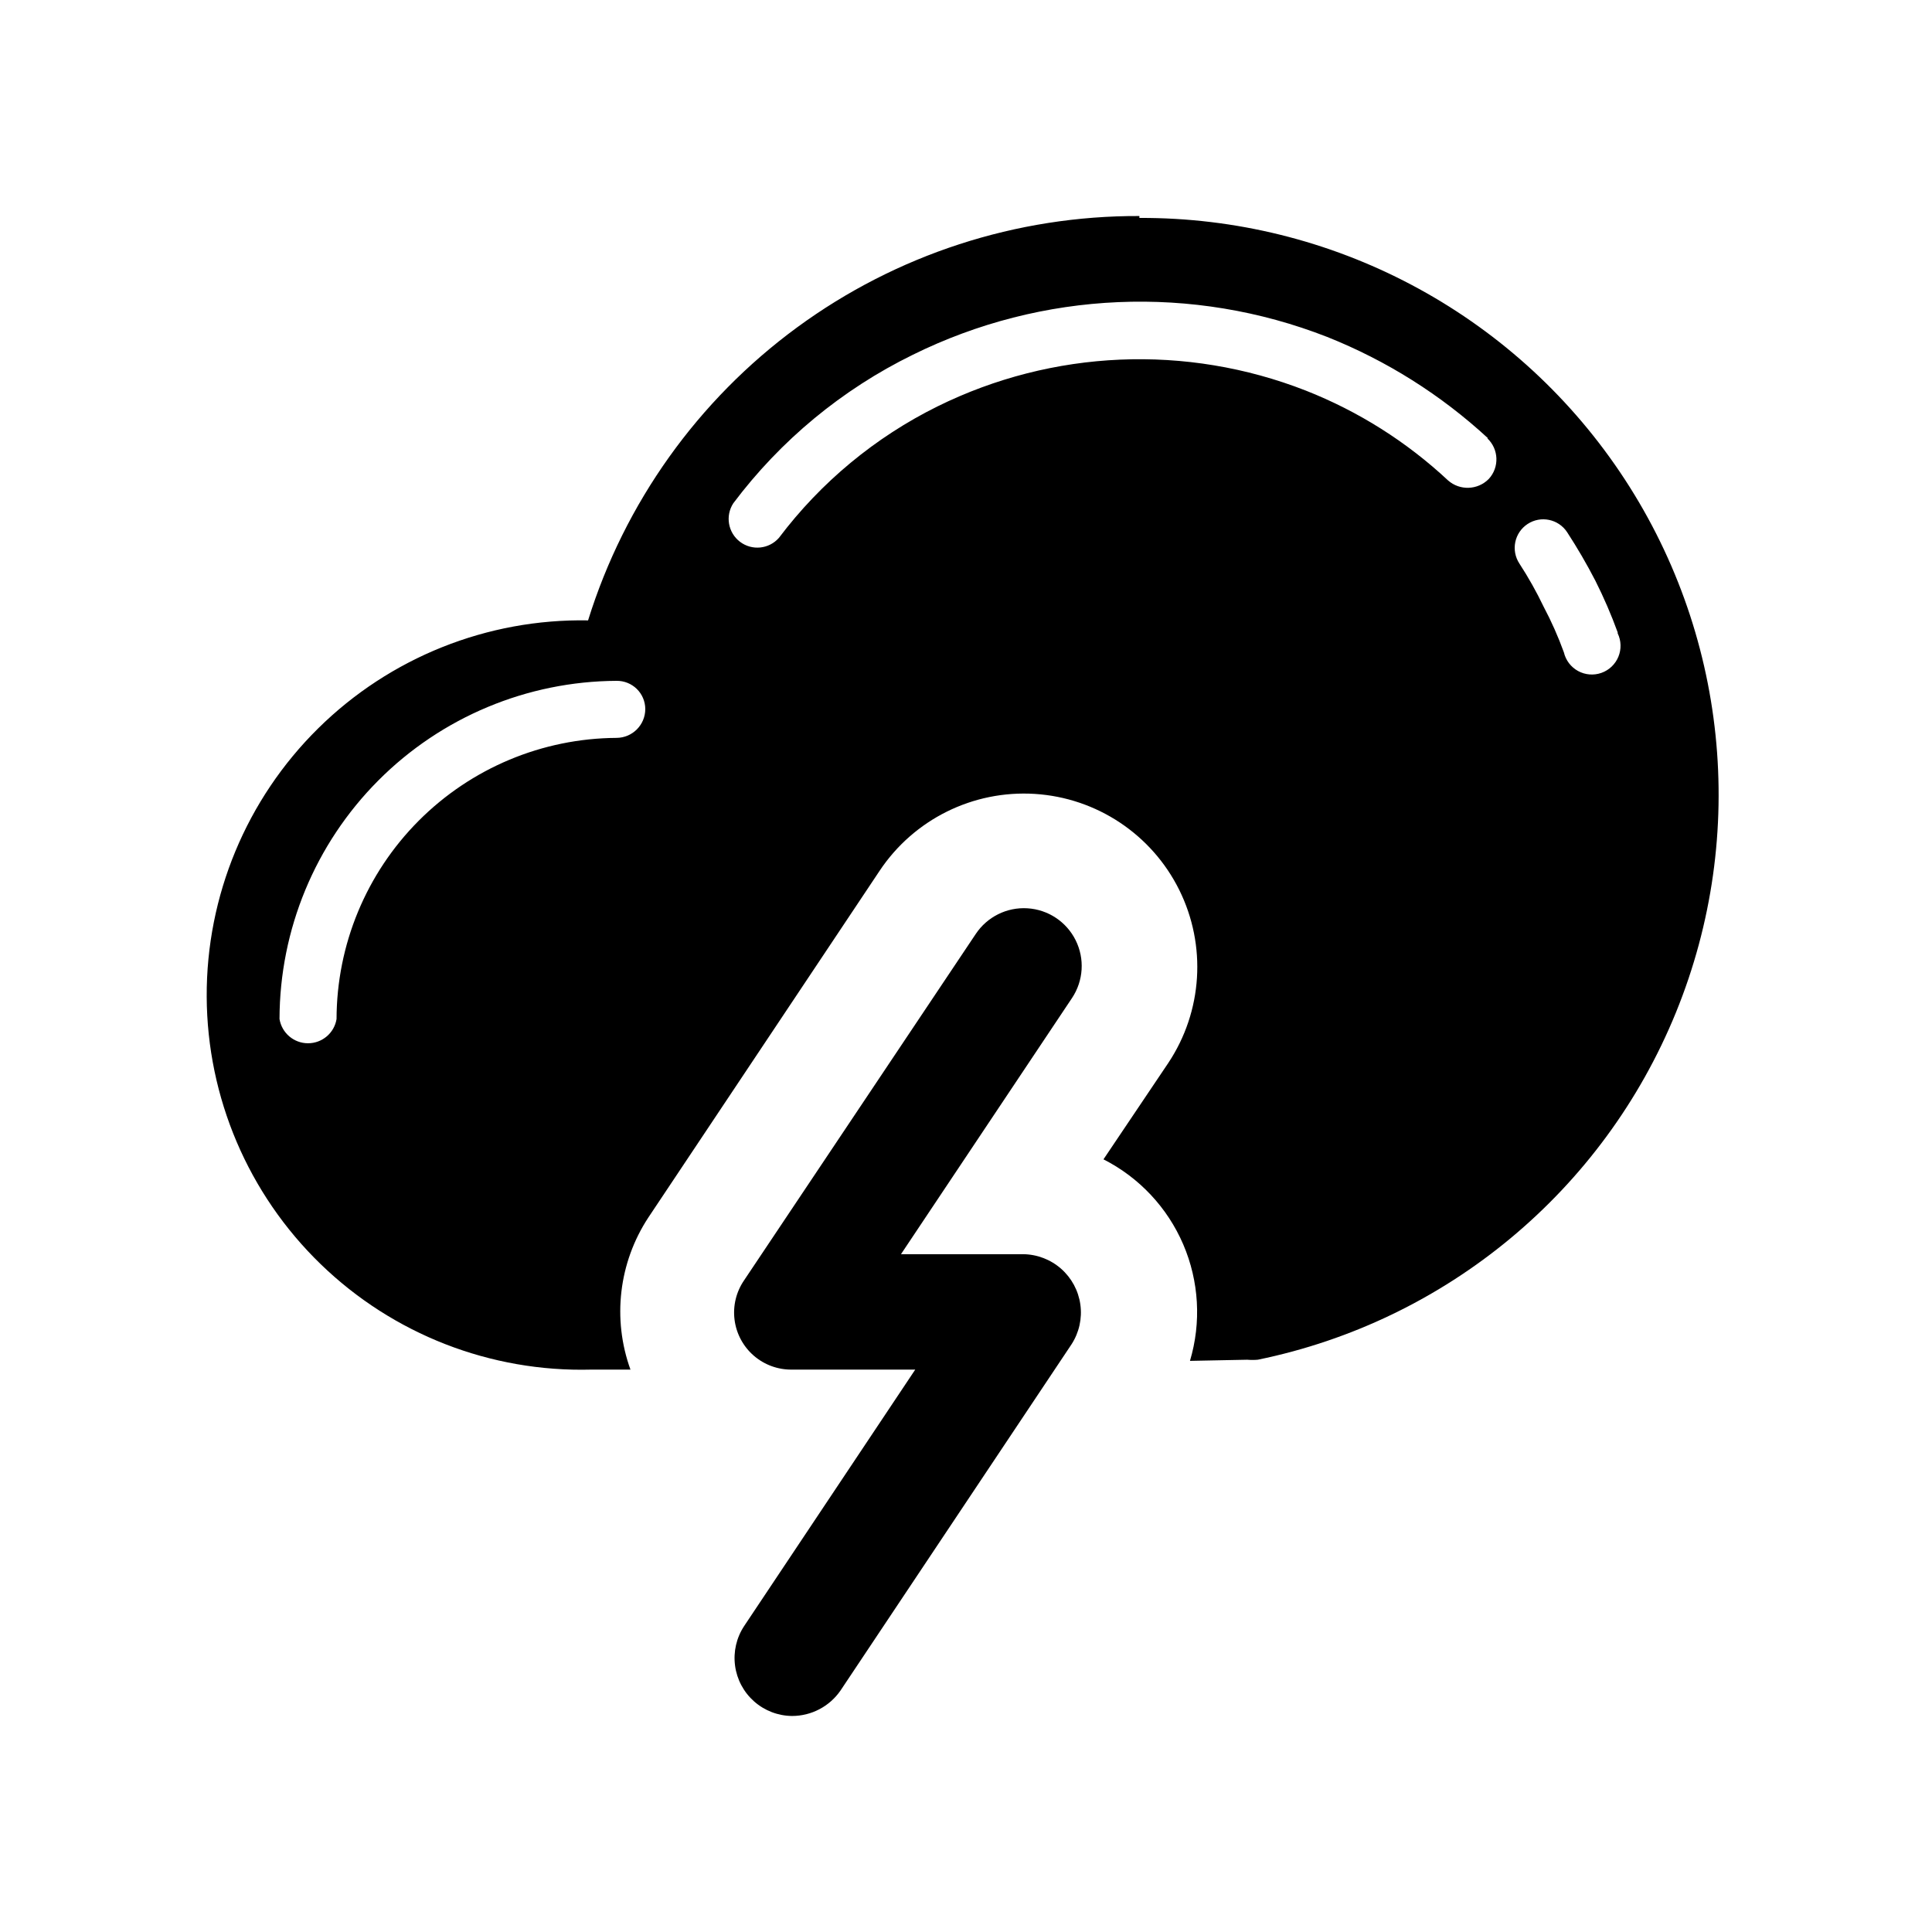
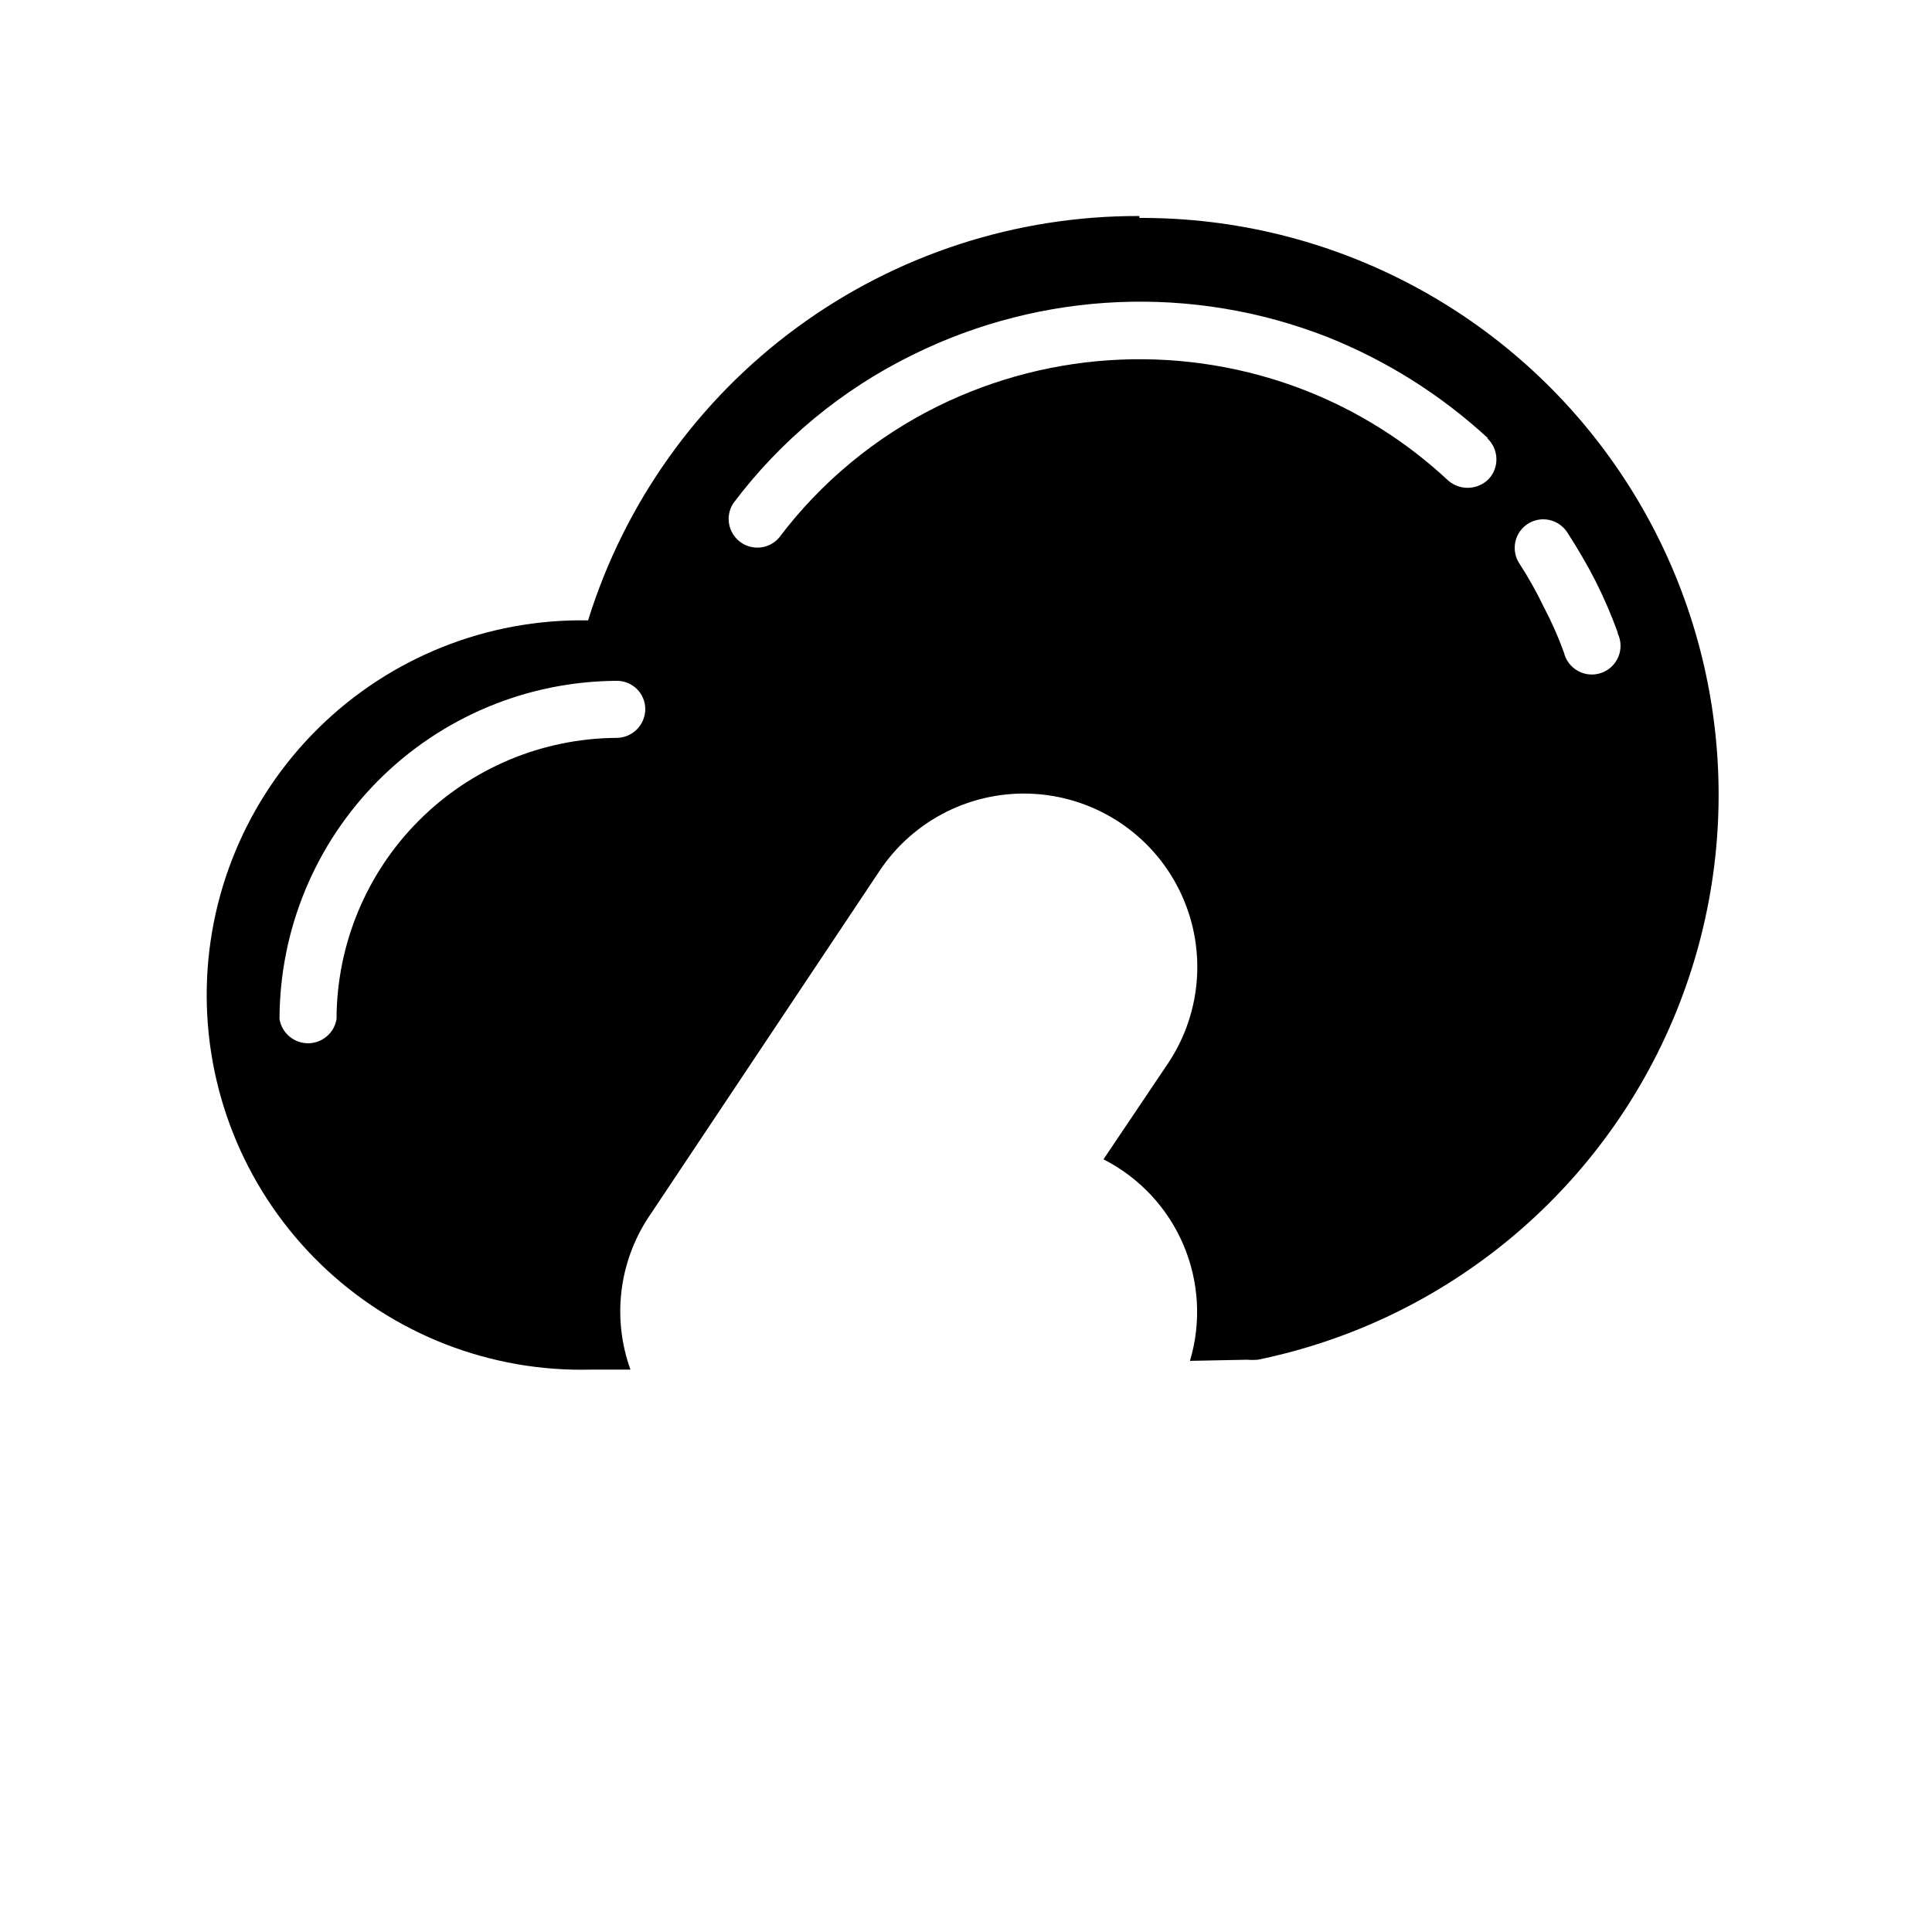
<svg xmlns="http://www.w3.org/2000/svg" fill="#000000" width="800px" height="800px" version="1.1" viewBox="144 144 512 512">
  <g>
-     <path d="m353.9 598.75c-3.703-0.031-7.269-1.398-10.043-3.848-2.777-2.453-4.574-5.824-5.059-9.496-0.488-3.672 0.367-7.394 2.406-10.484l45.344-67.965h-32.648c-3.715 0.059-7.324-1.254-10.137-3.688-2.812-2.434-4.625-5.816-5.098-9.508-0.473-3.688 0.434-7.422 2.539-10.484l61.363-91.742c3.027-4.562 8.254-7.168 13.719-6.828 5.461 0.336 10.332 3.562 12.77 8.465 2.441 4.898 2.082 10.727-0.945 15.289l-45.344 67.914h32.348c3.711 0.031 7.289 1.398 10.078 3.848 2.789 2.453 4.606 5.824 5.113 9.504 0.508 3.676-0.324 7.414-2.344 10.531l-61.215 91.742c-2.914 4.223-7.715 6.75-12.848 6.75z" />
    <path d="m445.95 201.25c-32.613-0.121-64.406 10.219-90.707 29.508-26.297 19.289-45.715 46.508-55.398 77.652-26.711-0.477-52.488 9.832-71.508 28.598-19.02 18.762-29.672 44.398-29.559 71.117 0.117 26.715 10.992 52.258 30.172 70.855 19.18 18.602 45.043 28.688 71.754 27.98h10.379-0.004c-4.856-13.43-3.102-28.363 4.738-40.305l61.262-91.844c9.09-13.672 24.781-21.453 41.168-20.418 16.383 1.039 30.969 10.734 38.262 25.441 7.297 14.707 6.191 32.191-2.898 45.859l-17.18 25.543c9.469 4.809 16.949 12.789 21.141 22.547 4.188 9.762 4.82 20.68 1.781 30.859l15.113-0.301v-0.004c0.957 0.082 1.918 0.082 2.871 0 49.977-10.258 91.539-44.773 110.8-92.012 19.262-47.242 13.691-100.98-14.859-143.26-28.551-42.281-76.312-67.531-127.33-67.312zm-138.55 123.18c2-0.027 3.926 0.746 5.356 2.144 1.43 1.402 2.238 3.312 2.25 5.312 0.004 4.211-3.394 7.633-7.606 7.66-19.699 0.117-38.551 8.016-52.449 21.973-13.902 13.957-21.723 32.84-21.762 52.539-0.605 3.703-3.805 6.418-7.559 6.418-3.75 0-6.949-2.715-7.555-6.418 0.039-23.707 9.453-46.434 26.188-63.227 16.734-16.789 39.43-26.281 63.137-26.402zm265.3-12.594c0.945 1.949 1.012 4.207 0.188 6.207s-2.461 3.559-4.5 4.277c-2.039 0.723-4.293 0.539-6.191-0.5-1.895-1.039-3.262-2.84-3.754-4.945-1.5-4.133-3.281-8.156-5.34-12.043-1.895-3.965-4.051-7.801-6.449-11.484-1.102-1.68-1.492-3.727-1.086-5.691s1.578-3.688 3.254-4.789c3.492-2.297 8.184-1.324 10.48 2.164 2.715 4.172 5.223 8.477 7.504 12.898 2.231 4.434 4.195 8.992 5.894 13.652zm-34.559-51.691c3.07 2.875 3.25 7.688 0.402 10.781-2.922 2.969-7.648 3.148-10.781 0.402-10.969-10.246-23.77-18.332-37.738-23.828-31.652-12.379-67.055-10.859-97.535 4.18-16.551 8.184-30.957 20.121-42.07 34.863-2.633 2.996-7.129 3.449-10.309 1.039-3.176-2.41-3.953-6.863-1.781-10.207 12.527-16.684 28.824-30.164 47.559-39.348 34.316-16.961 74.188-18.68 109.83-4.734 15.73 6.266 30.18 15.367 42.621 26.852z" />
  </g>
</svg>